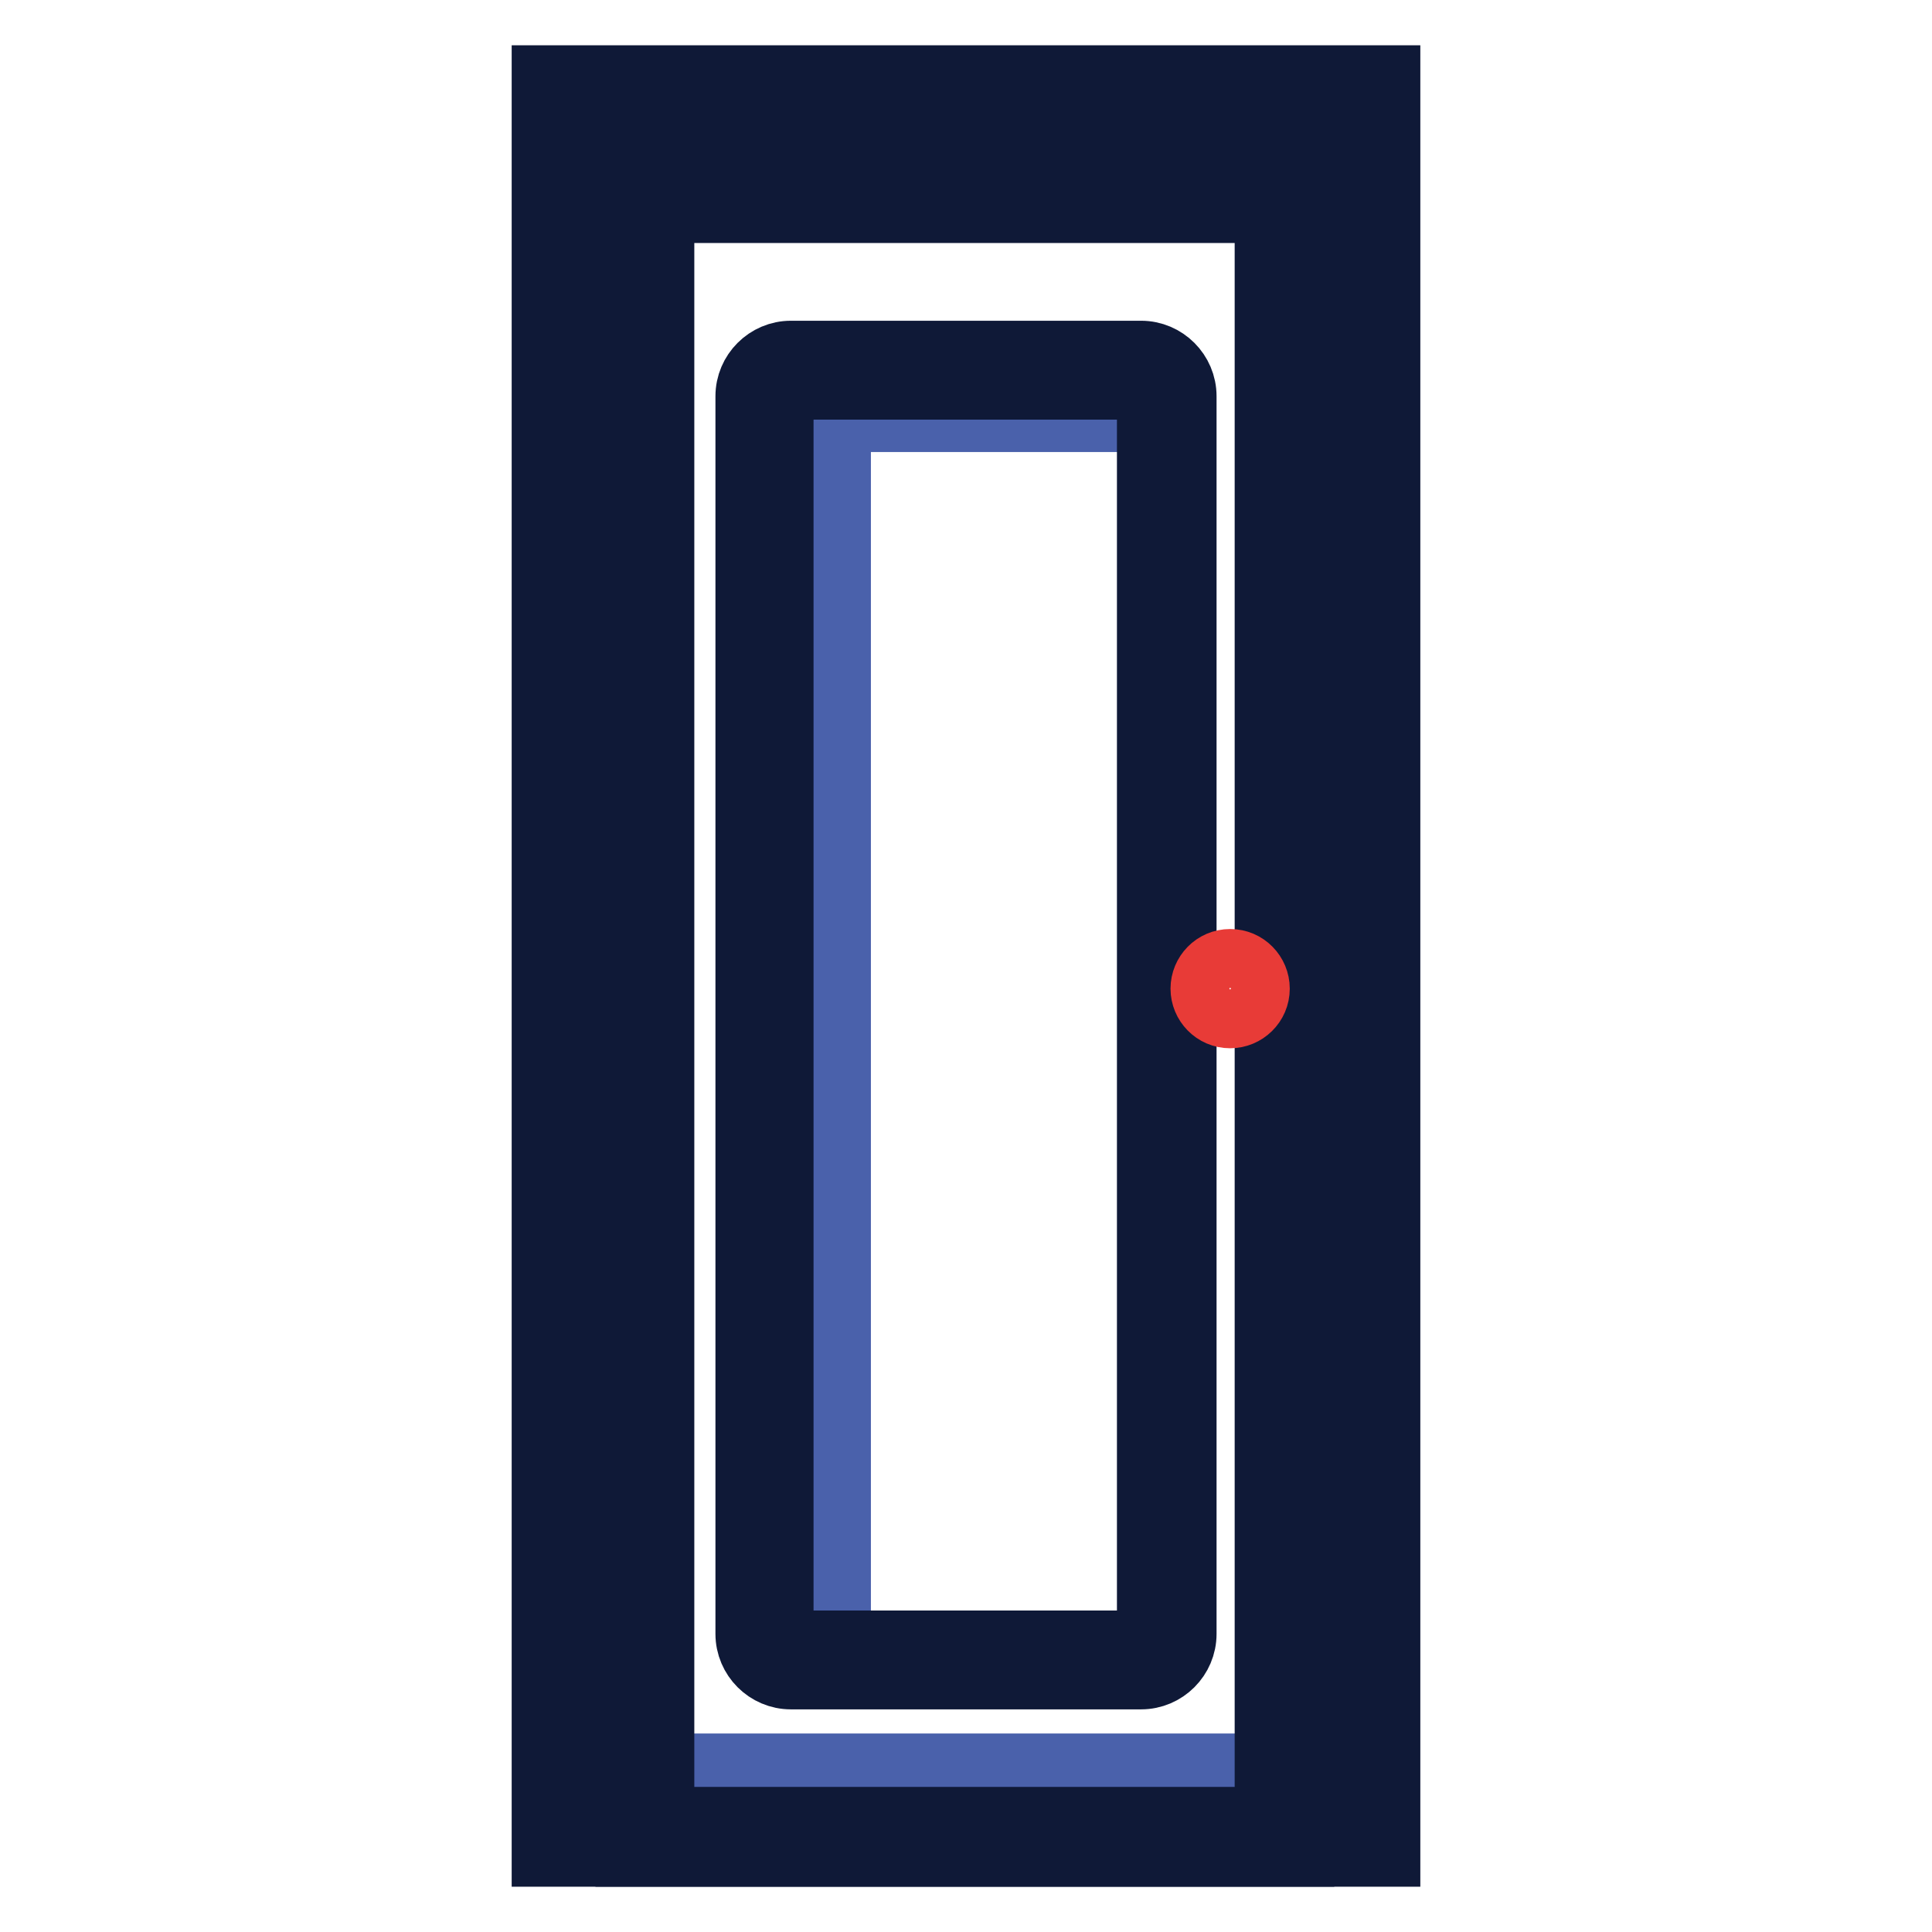
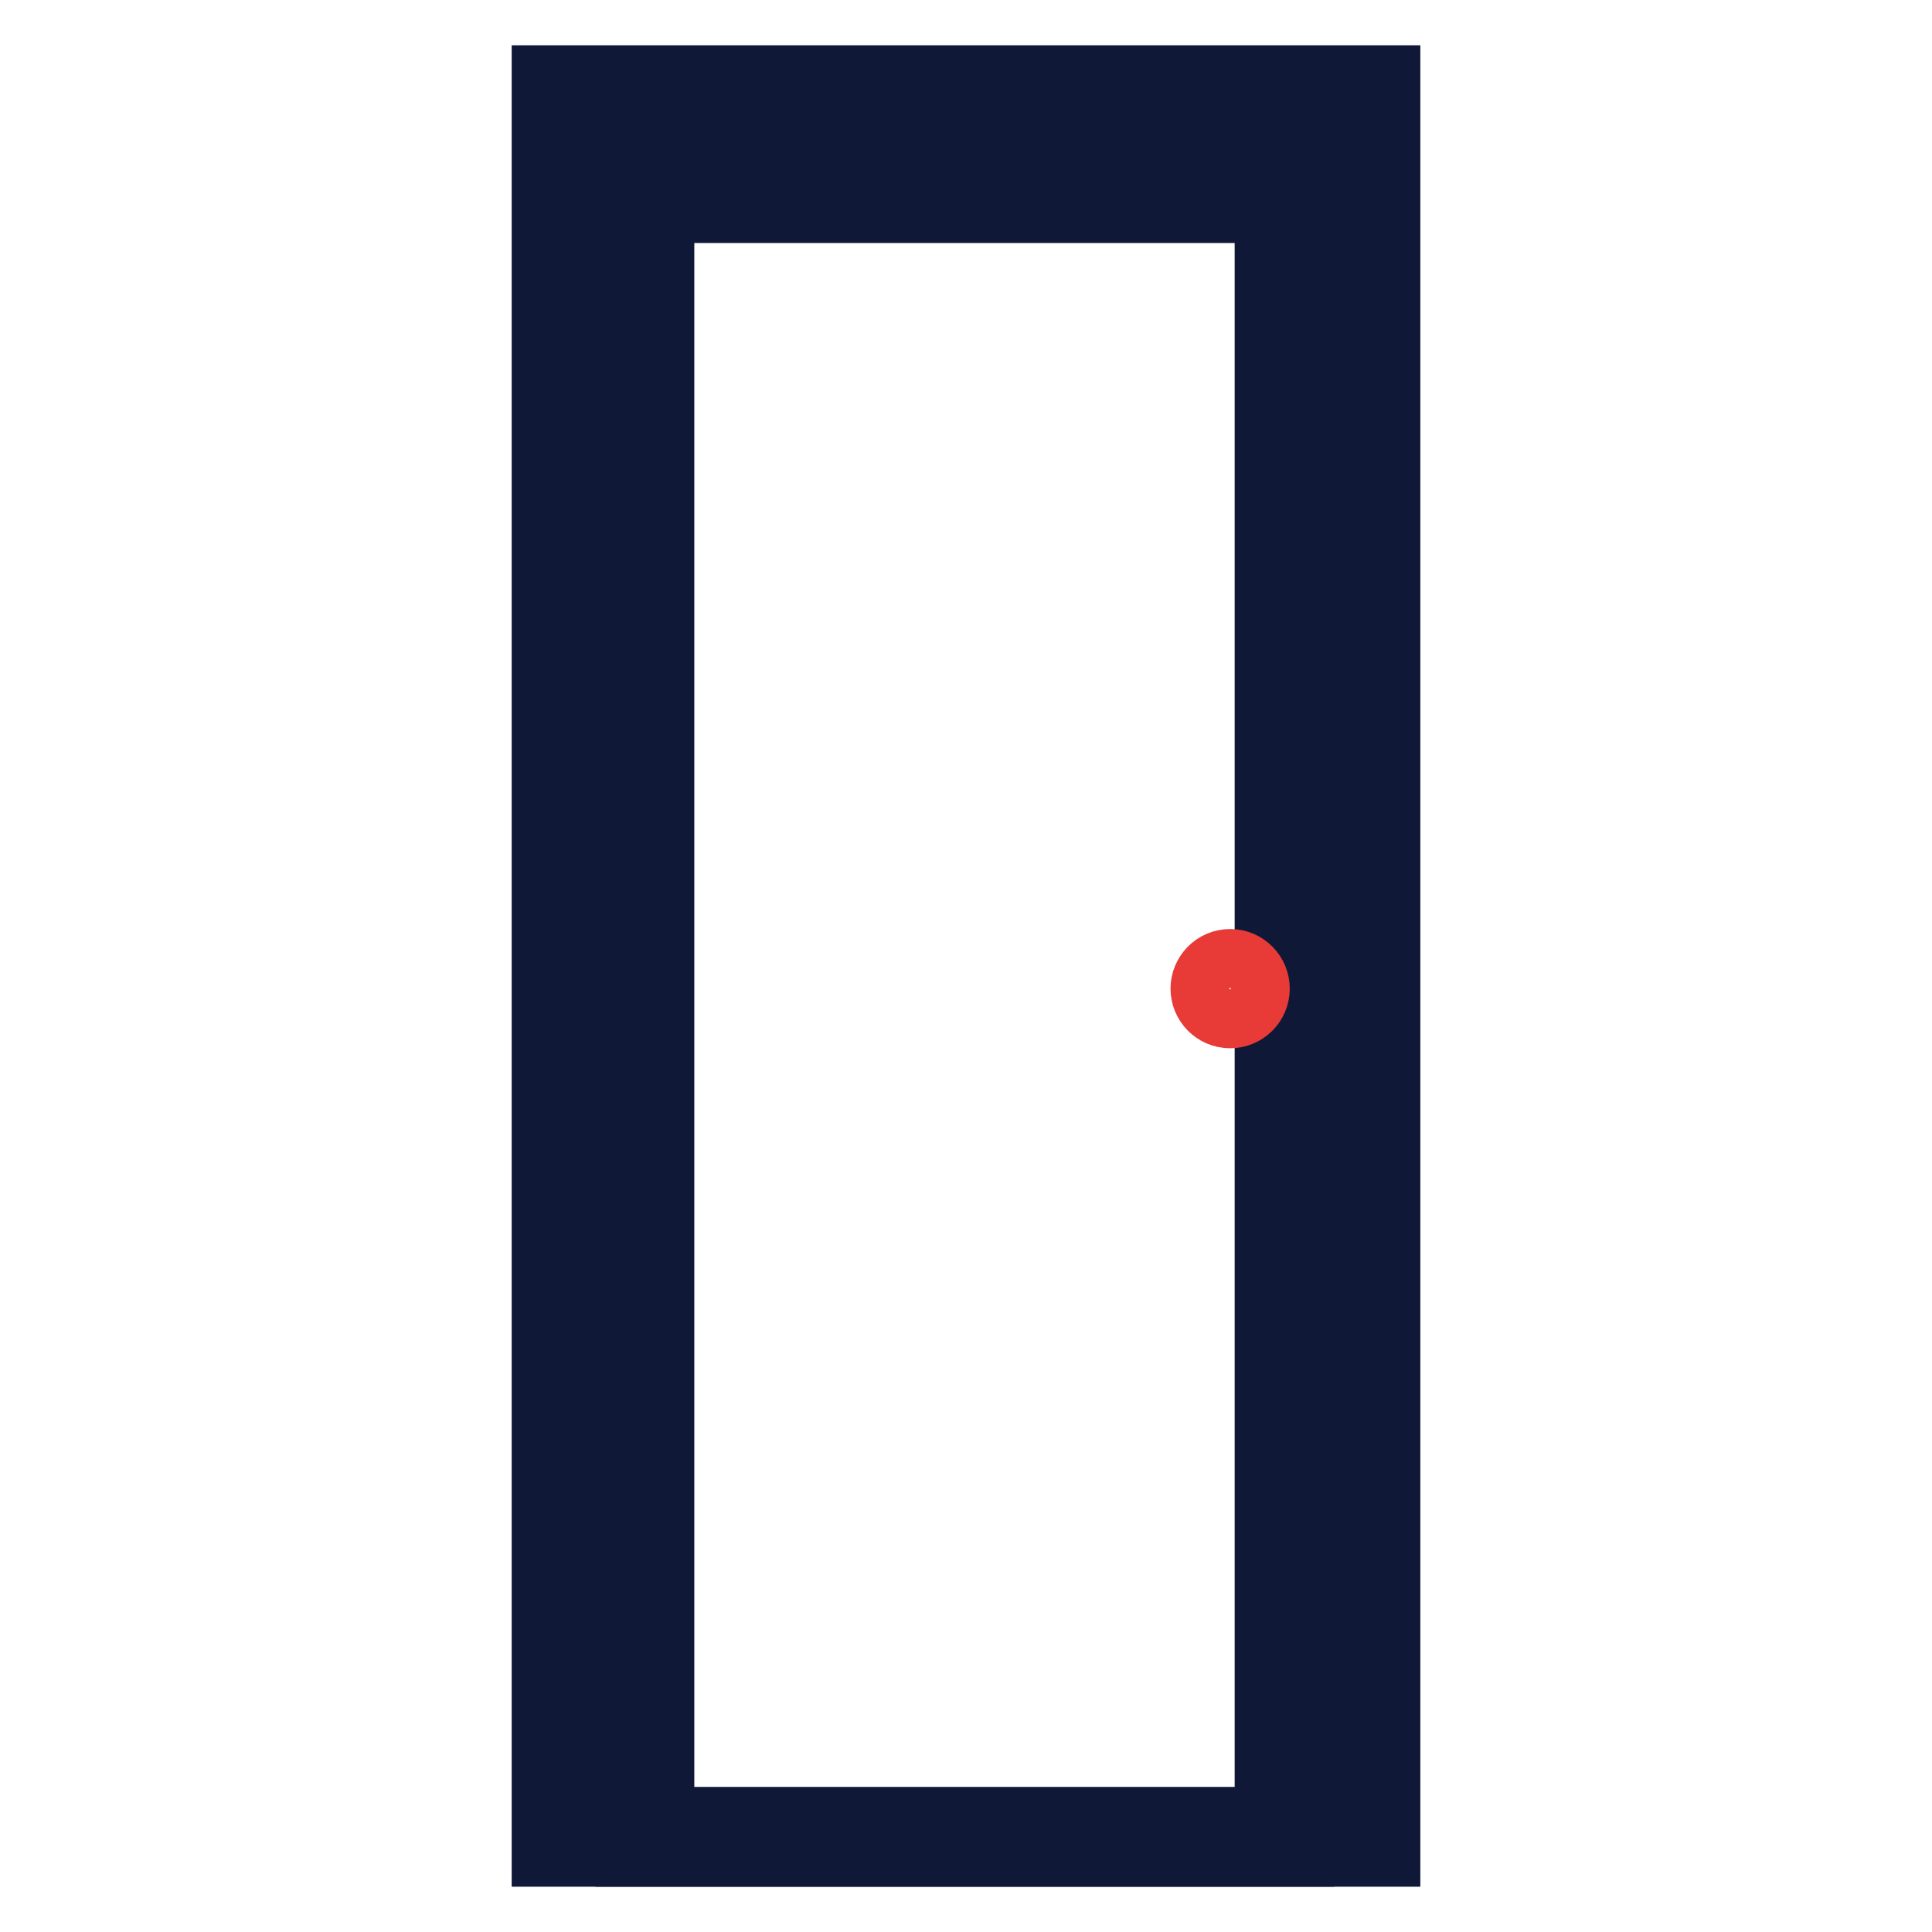
<svg xmlns="http://www.w3.org/2000/svg" version="1.1" x="0px" y="0px" viewBox="0 0 256 256" enable-background="new 0 0 256 256" xml:space="preserve">
  <g>
-     <path stroke-width="8" fill-opacity="0" stroke="#4a61ab" d="M112.4,55.9h42.5v-2.8c0-3.3-2.4-5.9-5.5-5.9H105c-3.2,0-5.9,2.6-5.9,5.9v162.2c0,3.3,2.8,6,5.9,6h6.4V56.7 C111.4,56.2,111.9,55.9,112.4,55.9z M73.4,233.7H181v9H73.4V233.7z" />
    <path stroke-width="8" fill-opacity="0" stroke="#0f1937" d="M184.2,246H71.8V10h112.4V246z M77,240.8H179V15.2H77V240.8z" />
    <path stroke-width="8" fill-opacity="0" stroke="#0f1937" d="M172.8,246H82.9V23.1h89.9V246z M88,240.8h79.6V28.2H88V240.8z" />
-     <path stroke-width="8" fill-opacity="0" stroke="#0f1937" d="M151.2,222.5h-46.4c-3.3,0-6-2.7-6-6v-164c0-3.3,2.7-6,6-6h46.4c3.3,0,6,2.7,6,6v164 C157.2,219.8,154.5,222.5,151.2,222.5L151.2,222.5z M104.7,51.6c-0.5,0-0.9,0.4-0.9,0.9v164c0,0.5,0.4,0.9,0.9,0.9h46.4 c0.5,0,0.9-0.4,0.9-0.9v-164c0-0.5-0.4-0.9-0.9-0.9H104.7z" />
    <path stroke-width="8" fill-opacity="0" stroke="#e83b37" d="M159.1,131c0,2.1,1.7,3.9,3.9,3.9c2.1,0,3.9-1.7,3.9-3.9c0-2.1-1.7-3.9-3.9-3.9 C160.8,127.1,159.1,128.9,159.1,131z" />
  </g>
</svg>